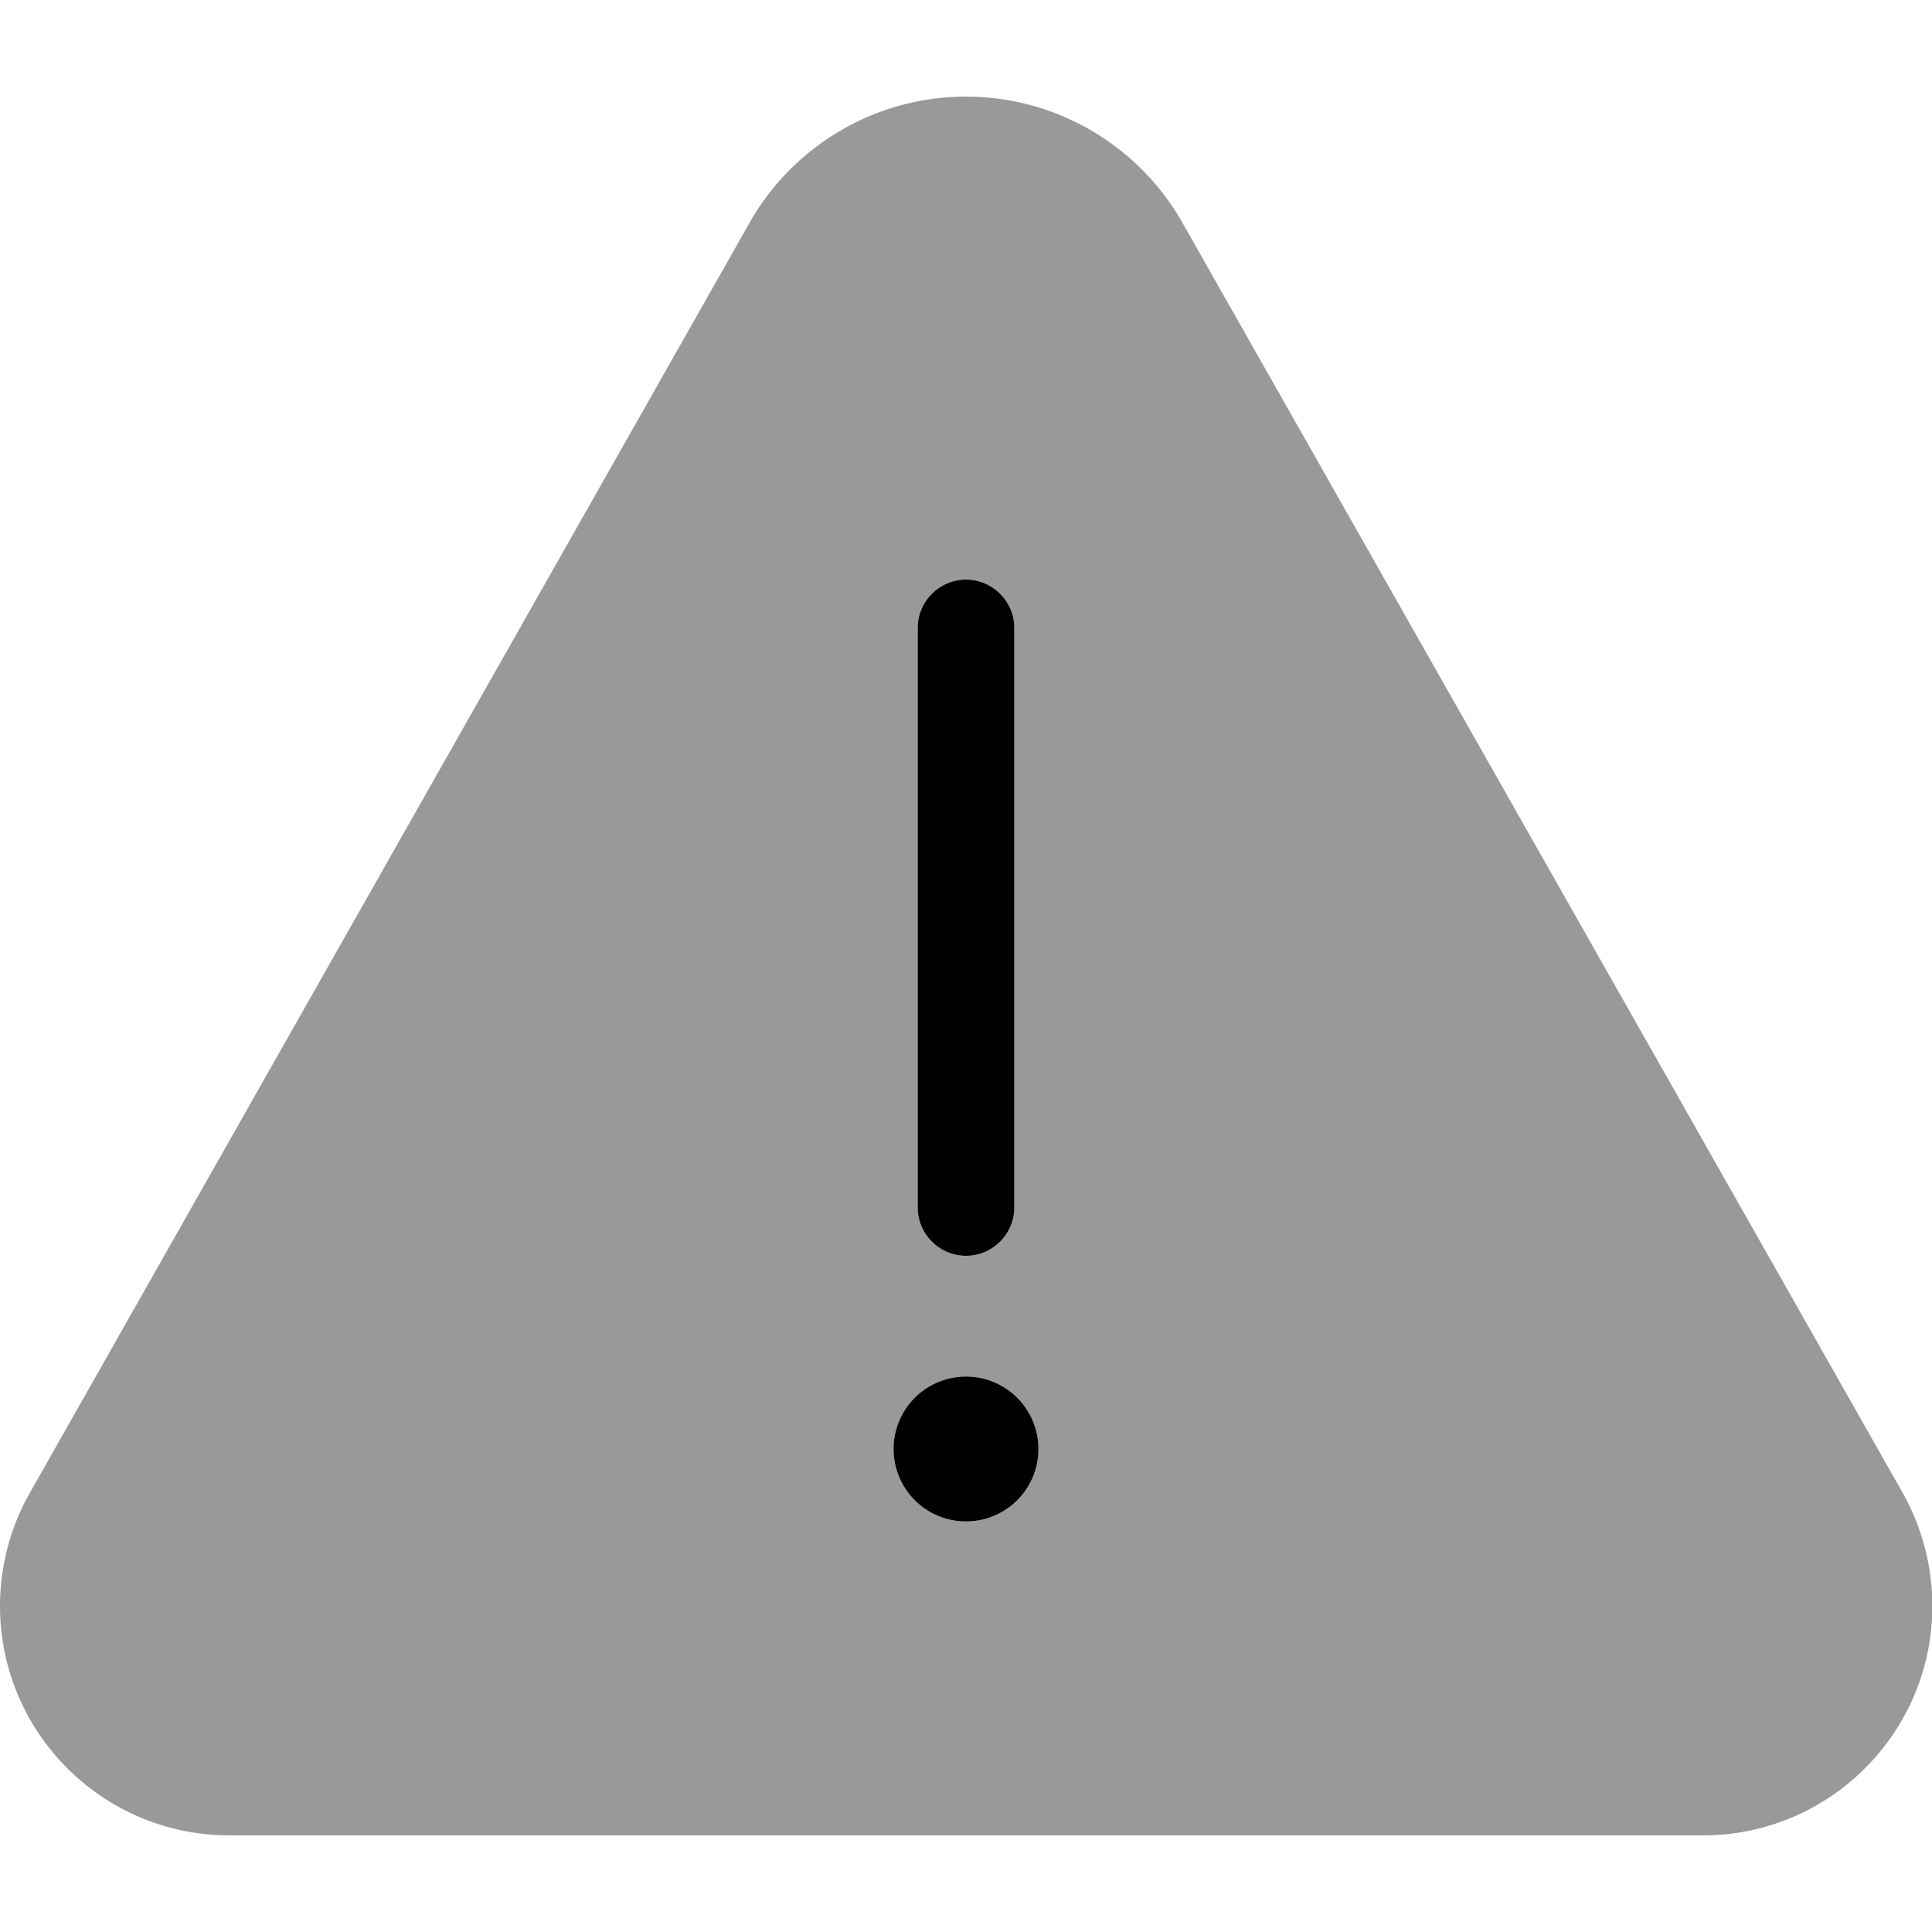
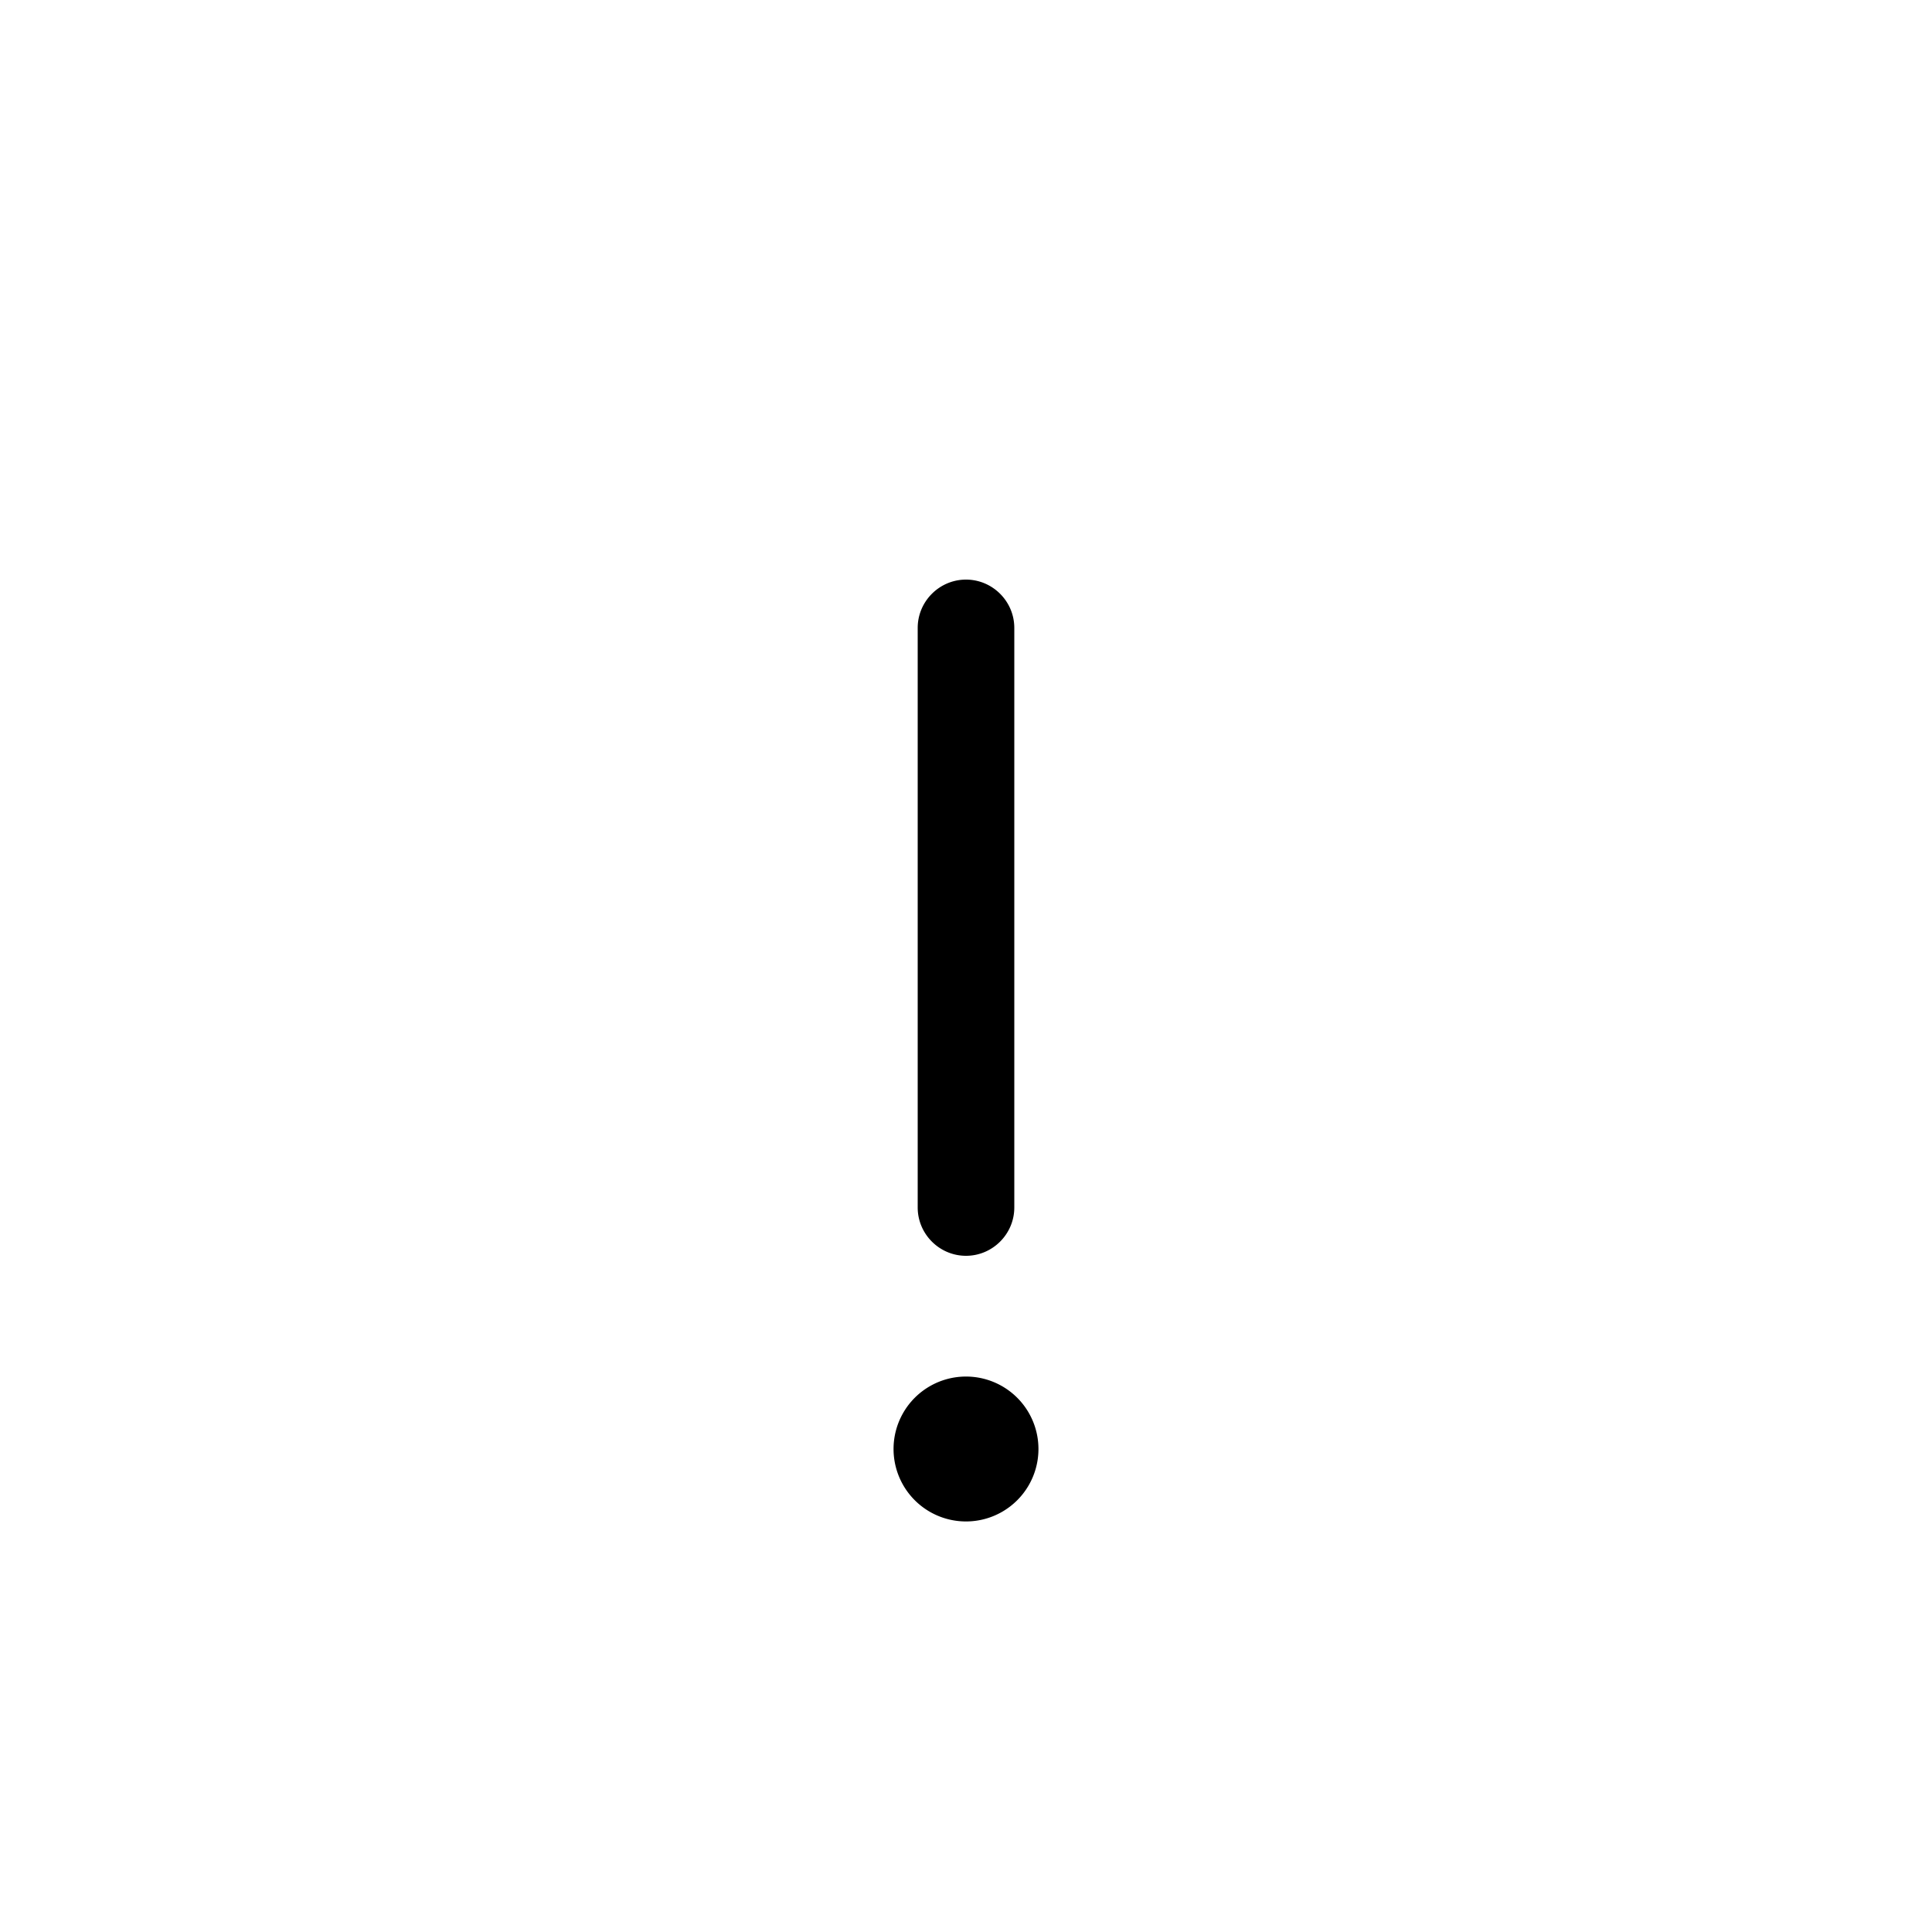
<svg xmlns="http://www.w3.org/2000/svg" viewBox="0 0 560 560">
-   <path style="fill:currentColor;opacity:.4" d="M0 465.5C0 502.2 29.8 532 66.5 532l427.1 0c36.7 0 66.5-29.8 66.5-66.5 0-11.5-3-22.8-8.6-32.8L342.7 64.5C329.9 42 306 28 280 28s-49.9 14-62.7 36.5L8.6 432.8C3 442.7 0 454 0 465.5zM301 420a21 21 0 1 1 -42 0 21 21 0 1 1 42 0zM266 182c0-7.7 6.3-14 14-14s14 6.3 14 14l0 168c0 7.7-6.3 14-14 14s-14-6.3-14-14l0-168z" />
  <path style="fill:currentColor;opacity:1" d="M280 441a21 21 0 1 1 0-42 21 21 0 1 1 0 42zm14-91c0 7.7-6.3 14-14 14s-14-6.3-14-14l0-168c0-7.7 6.3-14 14-14s14 6.3 14 14l0 168z" />
</svg>